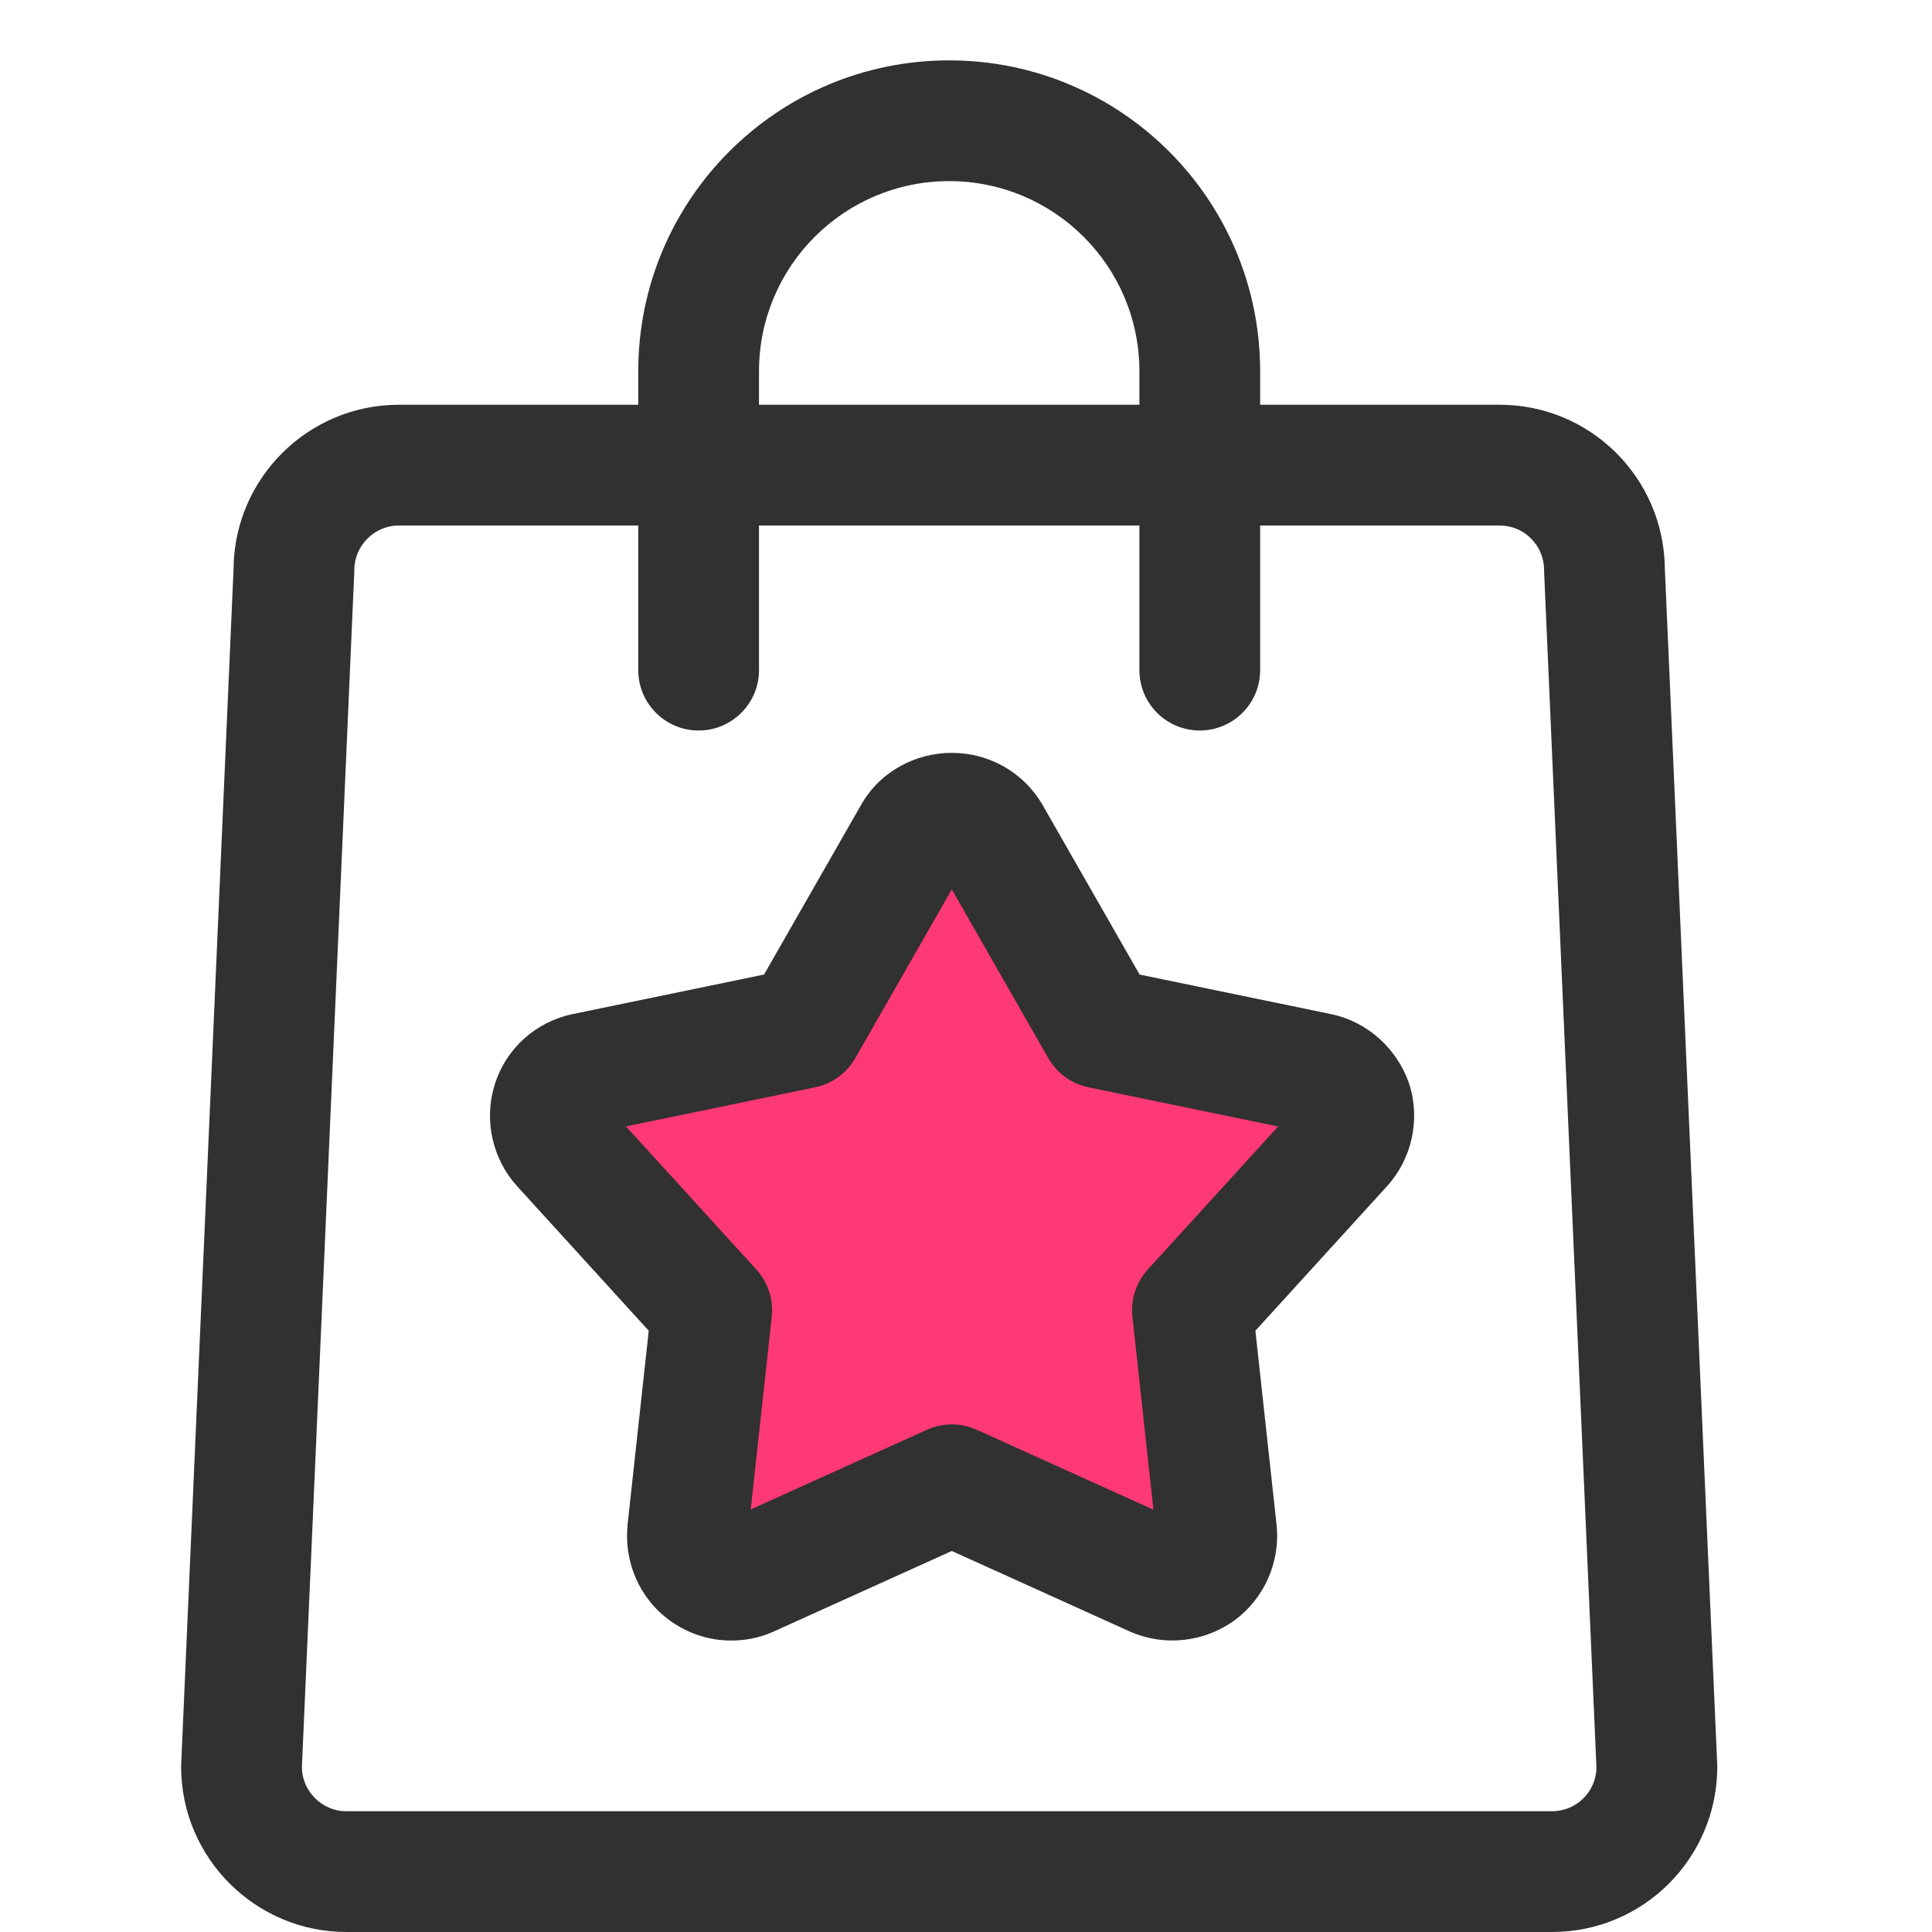
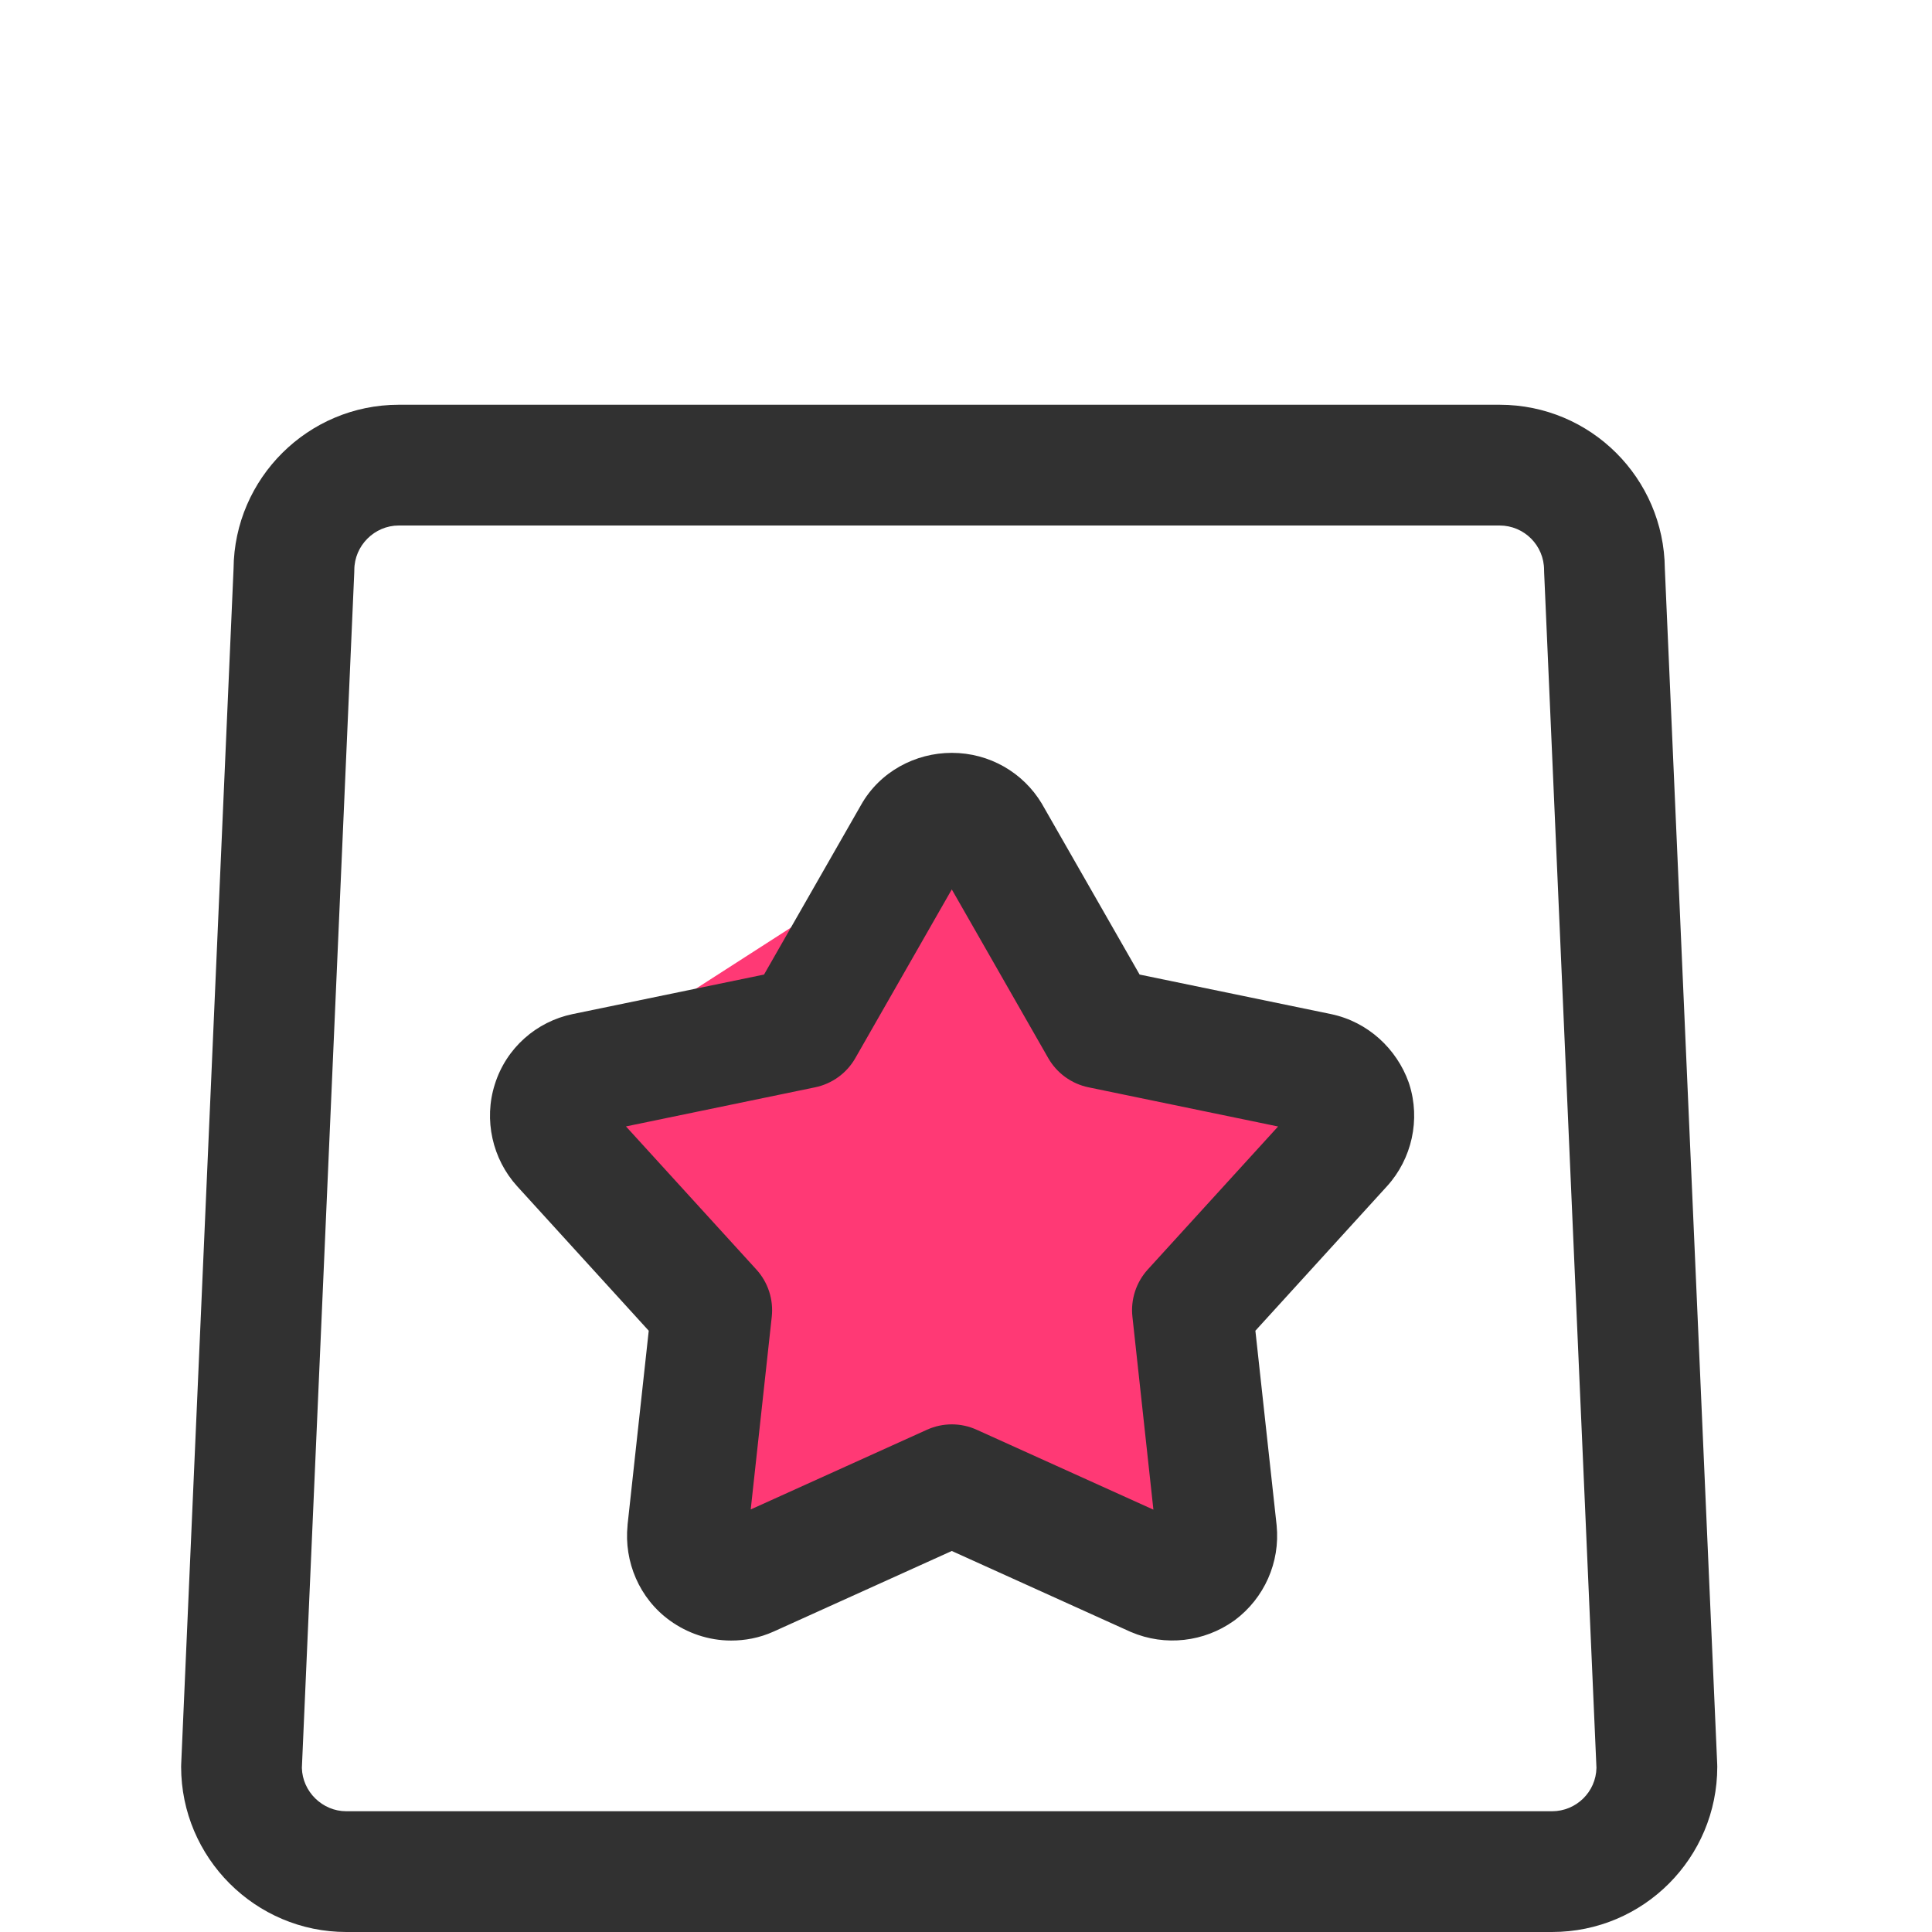
<svg xmlns="http://www.w3.org/2000/svg" width="28" height="28" viewBox="0 0 28 28" fill="none">
-   <path d="M14 11.812L11.812 14.438L7.875 15.75L10.5 18.812V22.75L14 21.438L17.5 22.75L17.062 19.25L19.688 16.188L16.188 14.875L14 11.812Z" fill="#FF3975" />
+   <path d="M14 11.812L7.875 15.75L10.5 18.812V22.75L14 21.438L17.5 22.75L17.062 19.25L19.688 16.188L16.188 14.875L14 11.812Z" fill="#FF3975" />
  <path fill-rule="evenodd" clip-rule="evenodd" d="M3.385 8.24C3.396 6.93 4.467 5.866 5.779 5.866H21.733C23.056 5.866 24.116 6.933 24.128 8.24L24.887 25.567C24.887 25.58 24.888 25.593 24.888 25.605C24.888 26.922 23.823 28 22.493 28H5.019C3.701 28 2.625 26.924 2.625 25.605C2.625 25.593 2.625 25.58 2.626 25.567L3.385 8.24ZM5.779 7.616C5.427 7.616 5.135 7.908 5.135 8.261C5.135 8.274 5.134 8.286 5.134 8.299L4.375 25.621C4.383 25.966 4.672 26.25 5.019 26.25H22.493C22.845 26.25 23.13 25.969 23.137 25.621L22.379 8.299C22.378 8.286 22.378 8.274 22.378 8.261C22.378 7.906 22.091 7.616 21.733 7.616H5.779Z" fill="#313131" />
-   <path fill-rule="evenodd" clip-rule="evenodd" d="M13.756 2.625C12.234 2.625 11 3.859 11 5.381V9.712C11 10.195 10.608 10.587 10.125 10.587C9.642 10.587 9.25 10.195 9.25 9.712V5.381C9.25 2.893 11.267 0.875 13.756 0.875C16.245 0.875 18.263 2.893 18.263 5.381V9.712C18.263 10.195 17.871 10.587 17.388 10.587C16.904 10.587 16.513 10.195 16.513 9.712V5.381C16.513 3.859 15.279 2.625 13.756 2.625Z" fill="#313131" />
  <path fill-rule="evenodd" clip-rule="evenodd" d="M13.794 12.89L12.396 15.335C12.272 15.553 12.059 15.707 11.814 15.758L9.072 16.325L10.962 18.399C11.131 18.584 11.212 18.834 11.185 19.083L10.88 21.876L13.434 20.721C13.663 20.617 13.926 20.617 14.155 20.721L16.716 21.879L16.412 19.083C16.384 18.834 16.466 18.584 16.634 18.399L18.523 16.326L15.775 15.758C15.529 15.707 15.317 15.553 15.192 15.335L13.794 12.89ZM10.492 22.051C10.493 22.051 10.493 22.051 10.494 22.05L10.492 22.051ZM12.479 11.666C12.751 11.183 13.266 10.911 13.794 10.911C14.341 10.911 14.829 11.197 15.099 11.647L15.108 11.663L16.516 14.124L19.29 14.697C19.828 14.809 20.243 15.204 20.415 15.685C20.418 15.694 20.421 15.703 20.424 15.712C20.589 16.226 20.462 16.795 20.102 17.191L18.194 19.286L18.502 22.107C18.555 22.645 18.321 23.162 17.898 23.479C17.891 23.484 17.885 23.489 17.878 23.493C17.454 23.794 16.89 23.866 16.39 23.652L16.374 23.645L13.794 22.478L11.216 23.644C11.216 23.644 11.216 23.644 11.216 23.644C11.002 23.741 10.792 23.776 10.596 23.776C10.263 23.776 9.958 23.665 9.715 23.491C9.263 23.169 9.042 22.629 9.095 22.107L9.095 22.099L9.402 19.286L7.495 17.192C7.136 16.797 7.008 16.229 7.171 15.716C7.337 15.185 7.777 14.805 8.299 14.697L11.073 14.124L12.479 11.666Z" fill="#313131" />
</svg>